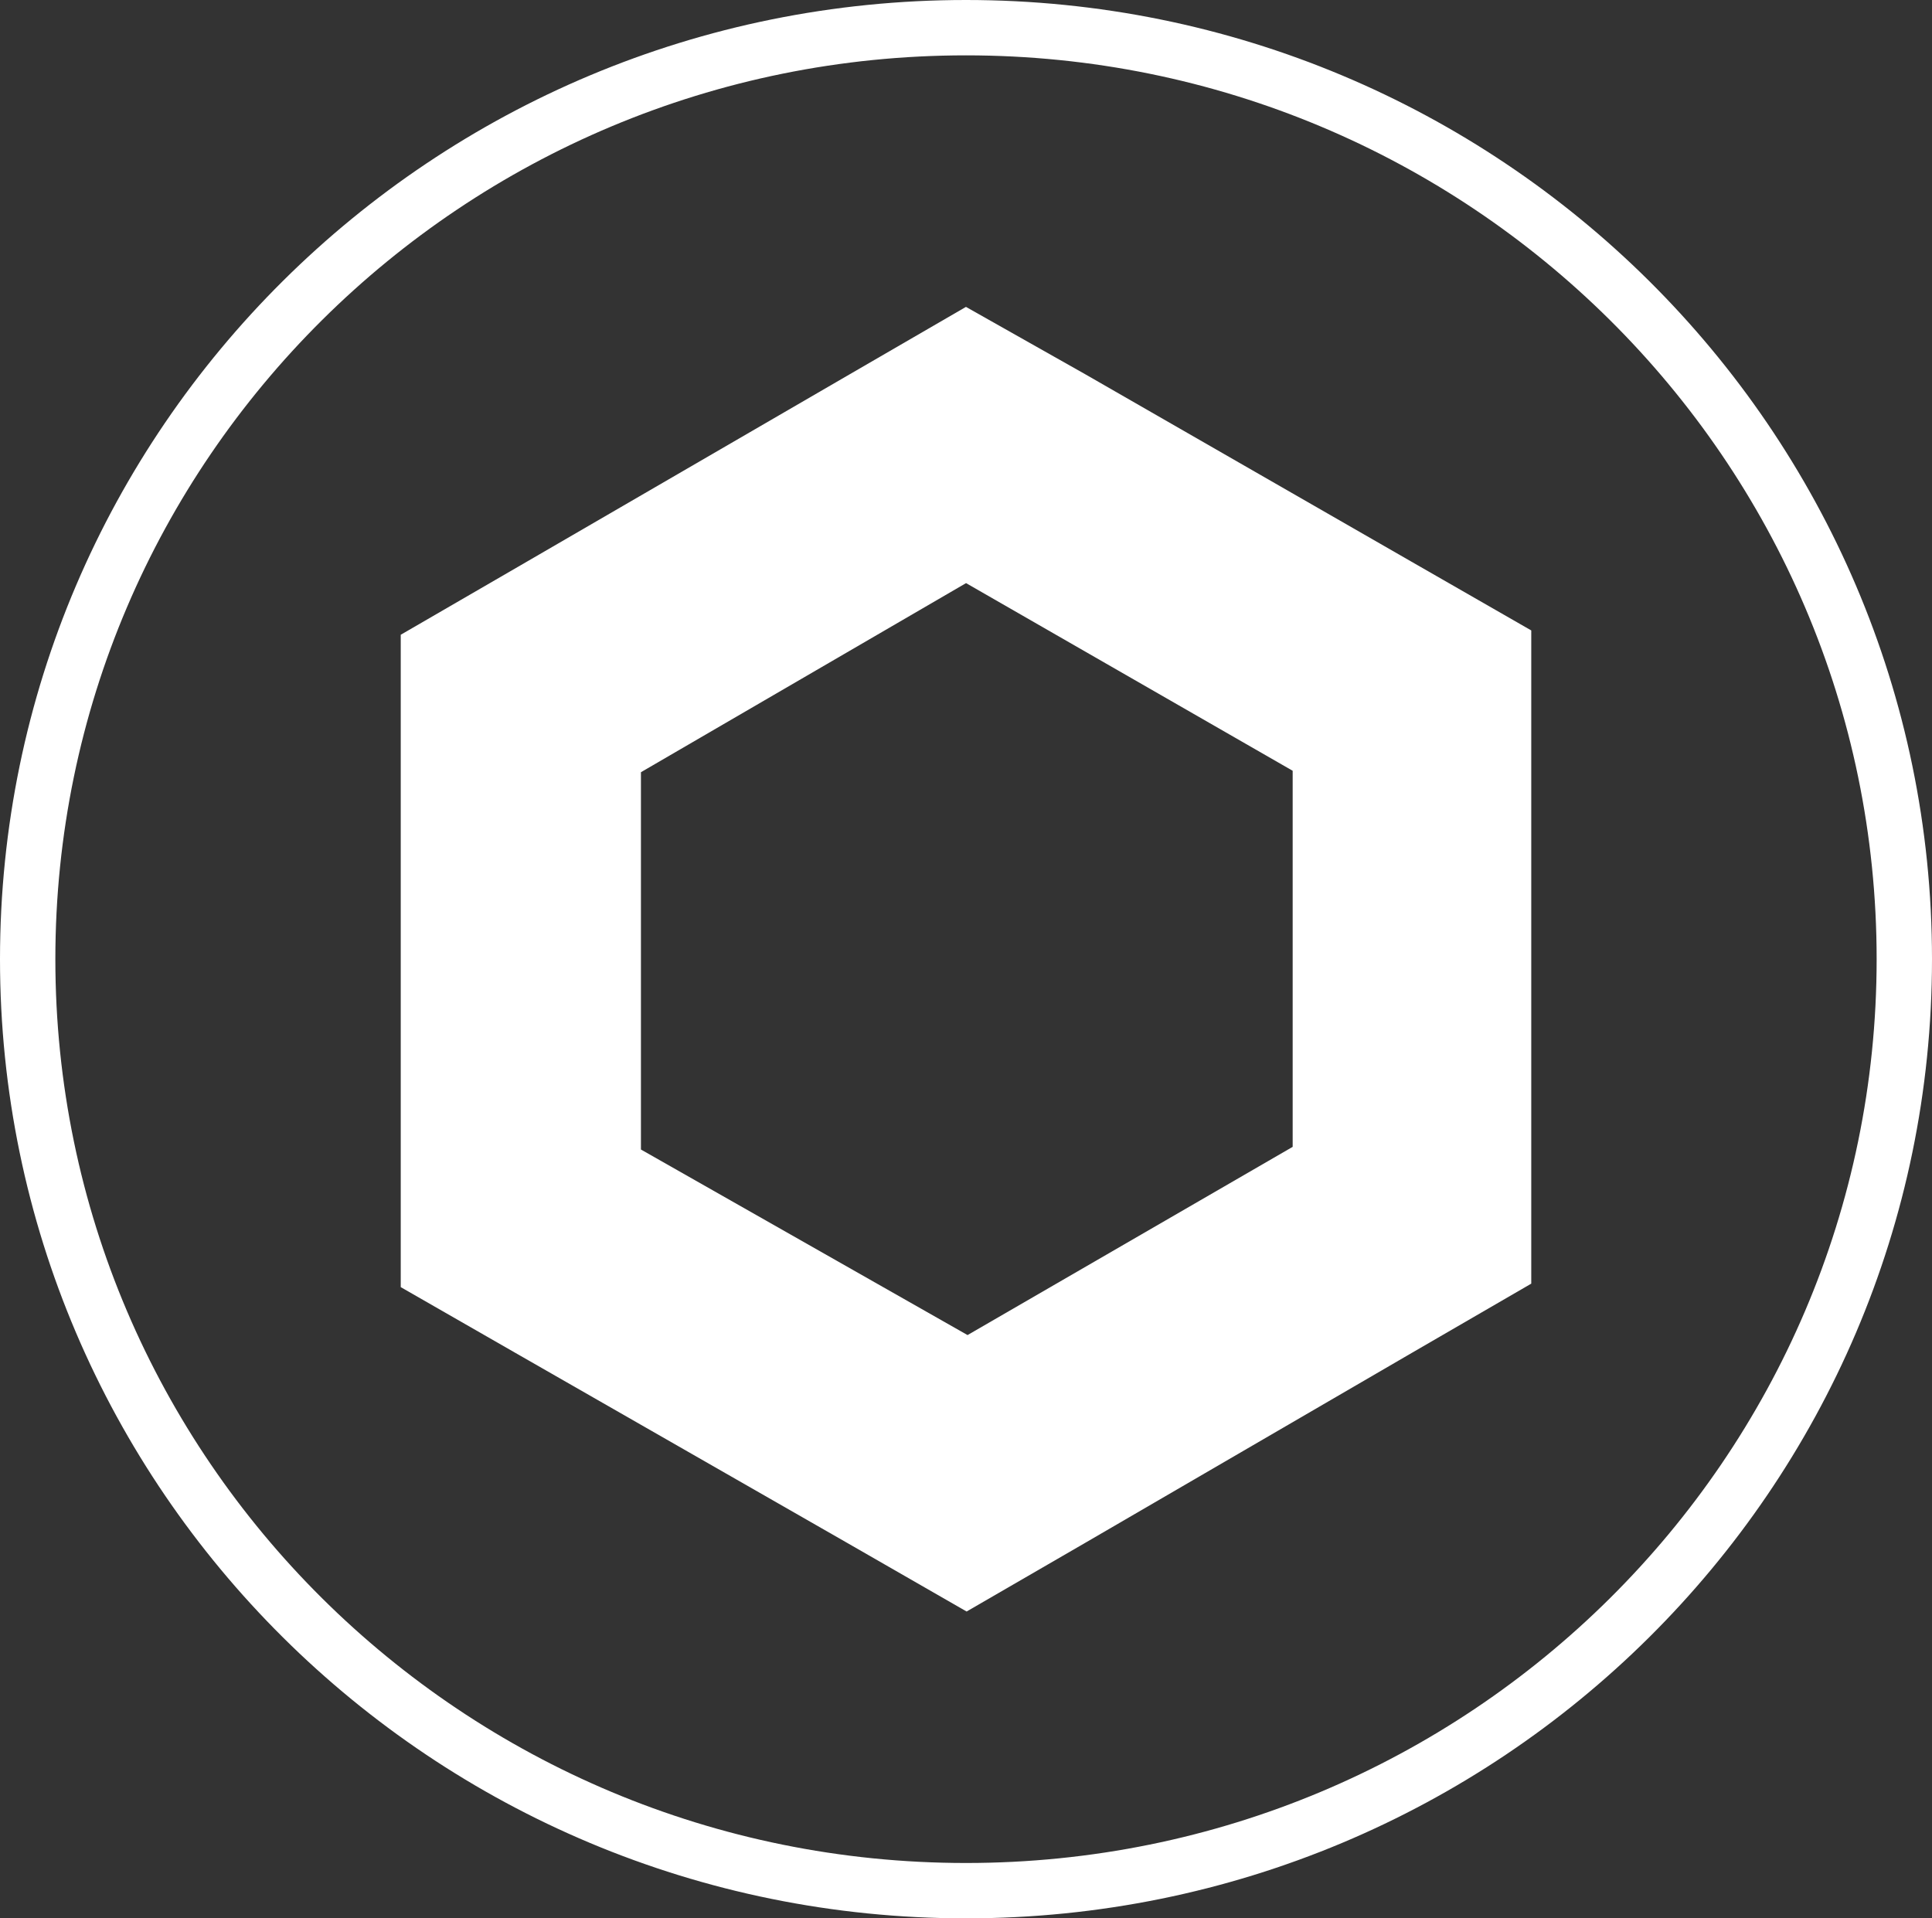
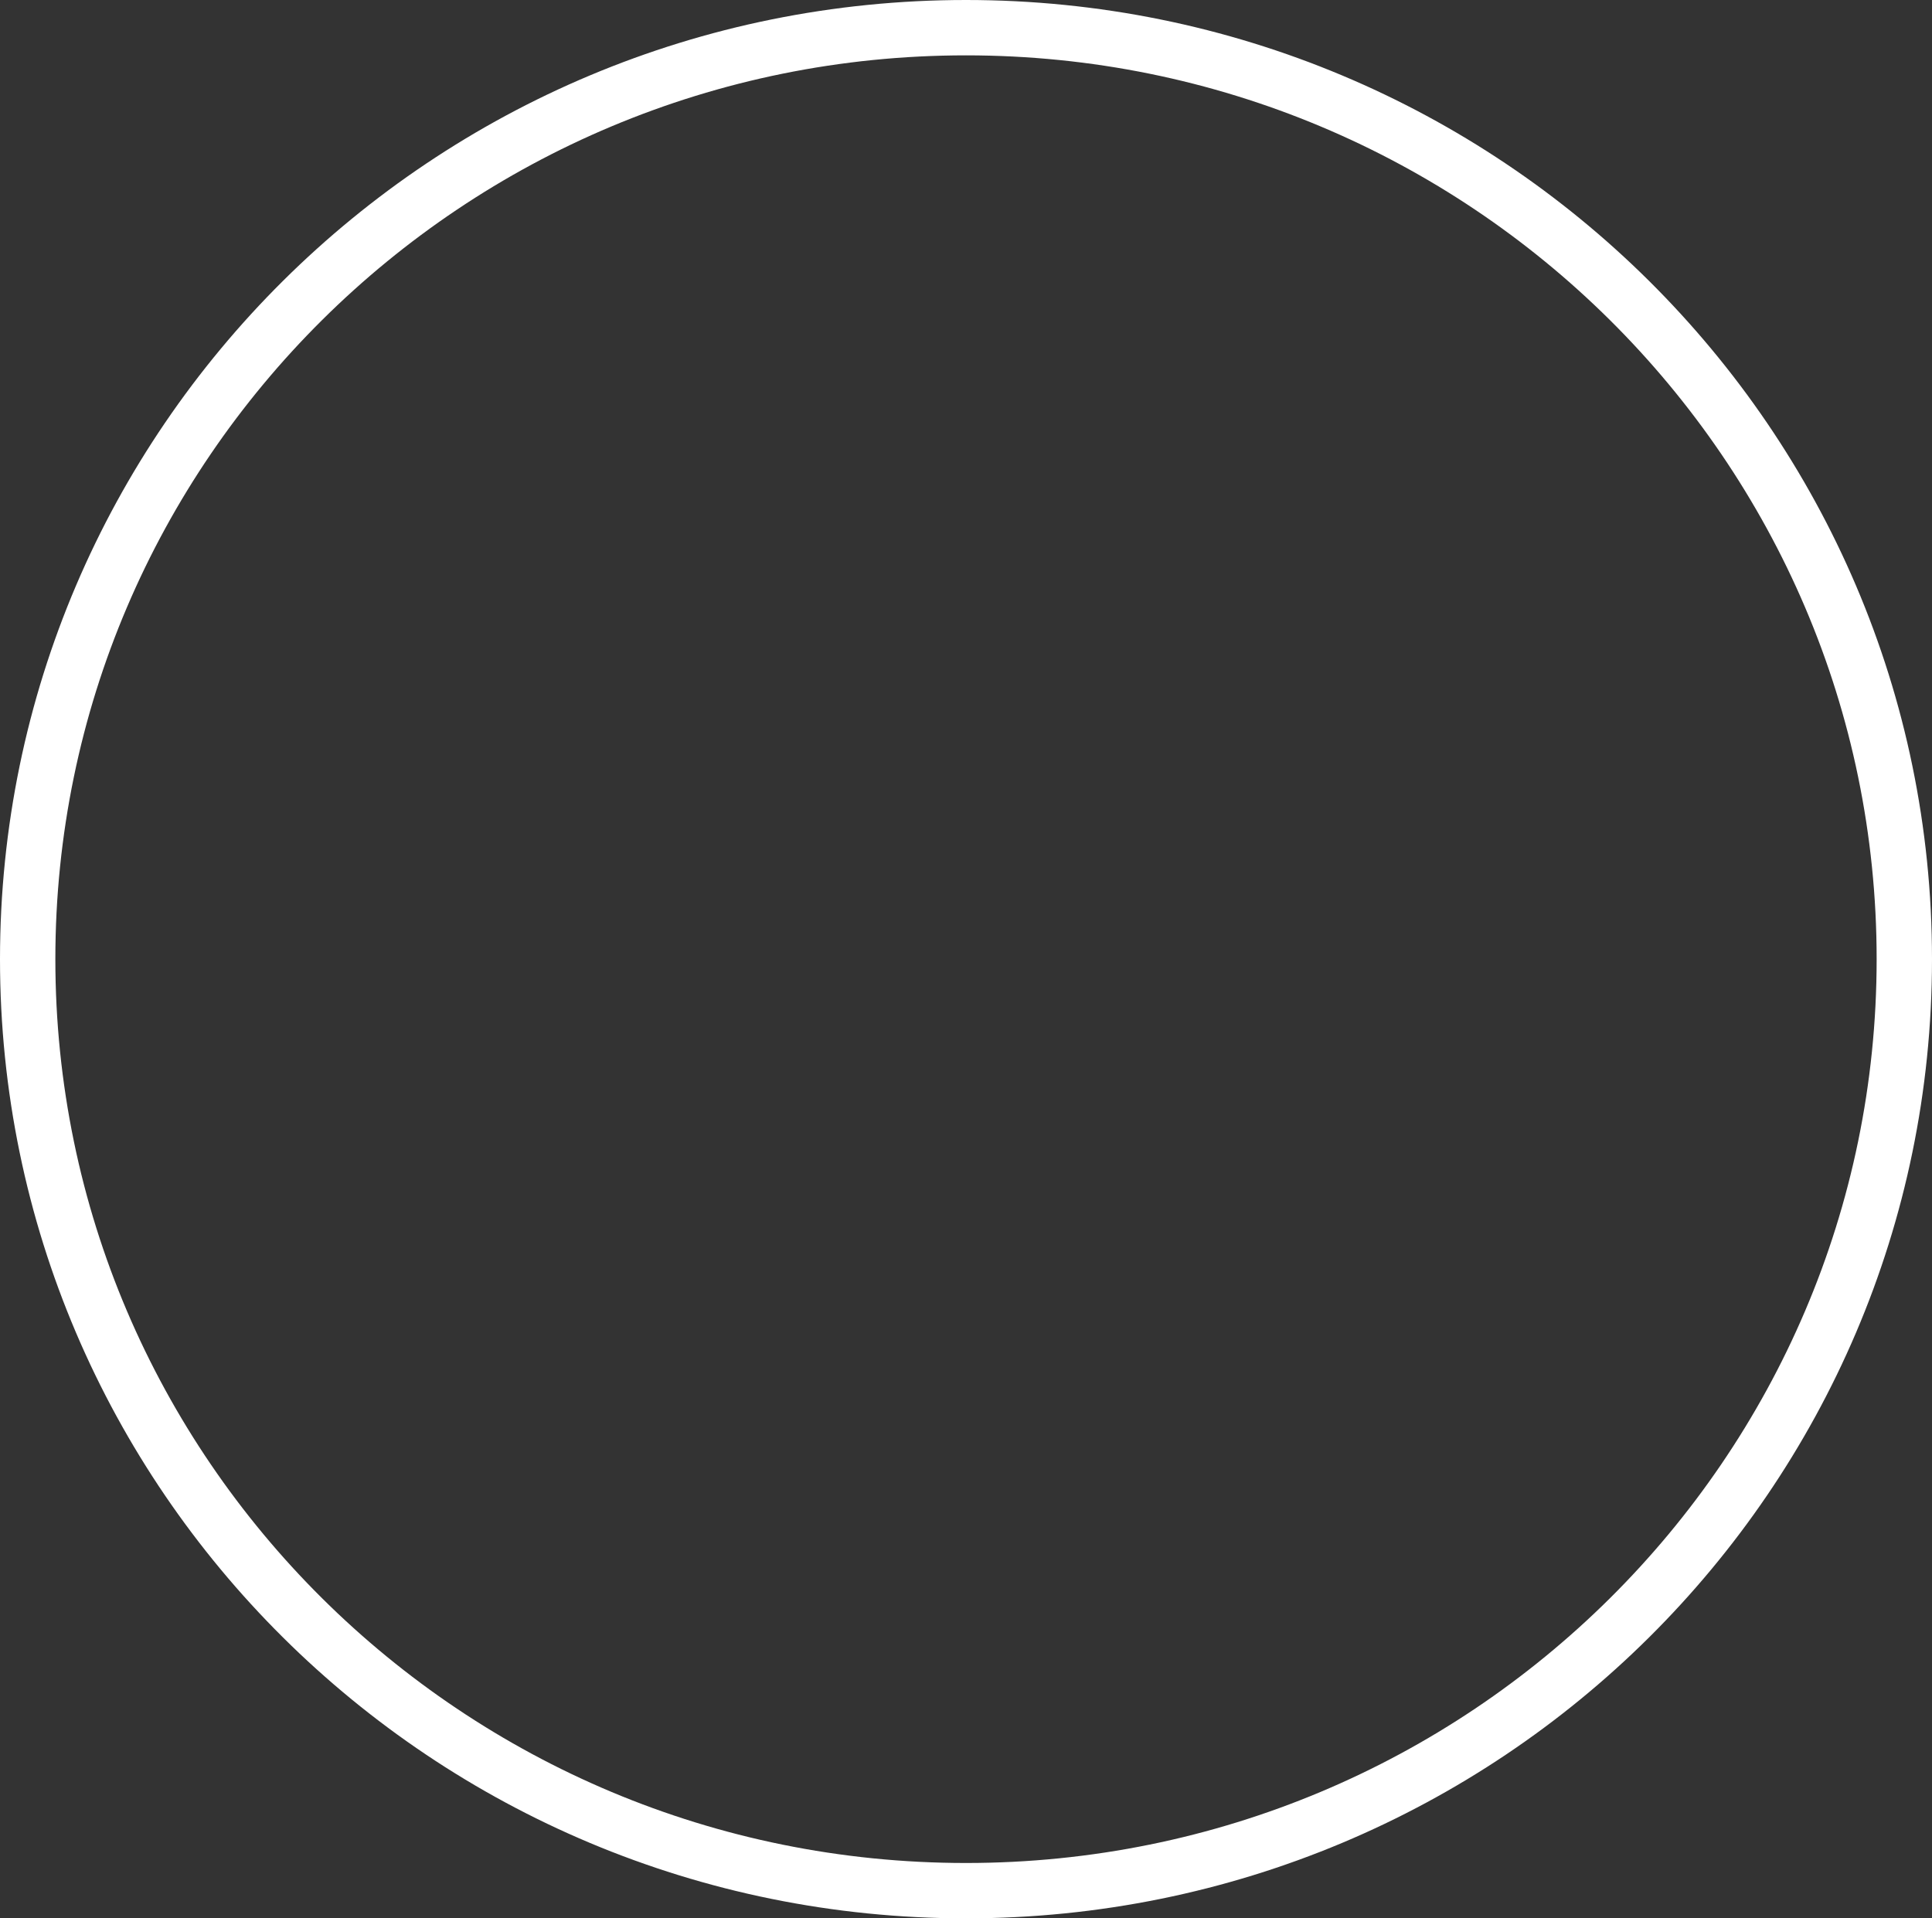
<svg xmlns="http://www.w3.org/2000/svg" id="Layer_1" data-name="Layer 1" viewBox="0 0 349 346.55">
  <rect x="0" y="0" width="349" height="346.55" fill="#333333" stroke="none" />
  <defs>
    <style>.cls-1{fill:none;stroke:#fff;stroke-miterlimit:10;stroke-width:10px;fill-rule:evenodd;}.cls-2{fill:#fff;}</style>
  </defs>
  <path class="cls-1" d="M232.89,67.93c-93.61,0-169.5,75.34-169.5,168.27s75.89,168.28,169.5,168.28,169.5-75.34,169.5-168.28S326.5,67.93,232.89,67.93Z" transform="translate(-58.39 -62.93)" />
-   <path class="cls-2" d="M232.9,168.27l59,33.9v67.94l-58.73,34-59-33.52V202.43Zm0-49.91L211.27,130.9,152.4,165.07,130.78,177.6V295.45l21.62,12.4,59,33.79L233,354.05l21.64-12.53,58.73-34.16L335,294.82v-118l-21.62-12.41-59-33.9L232.9,118.38Z" transform="translate(-58.39 -62.93)" />
</svg>